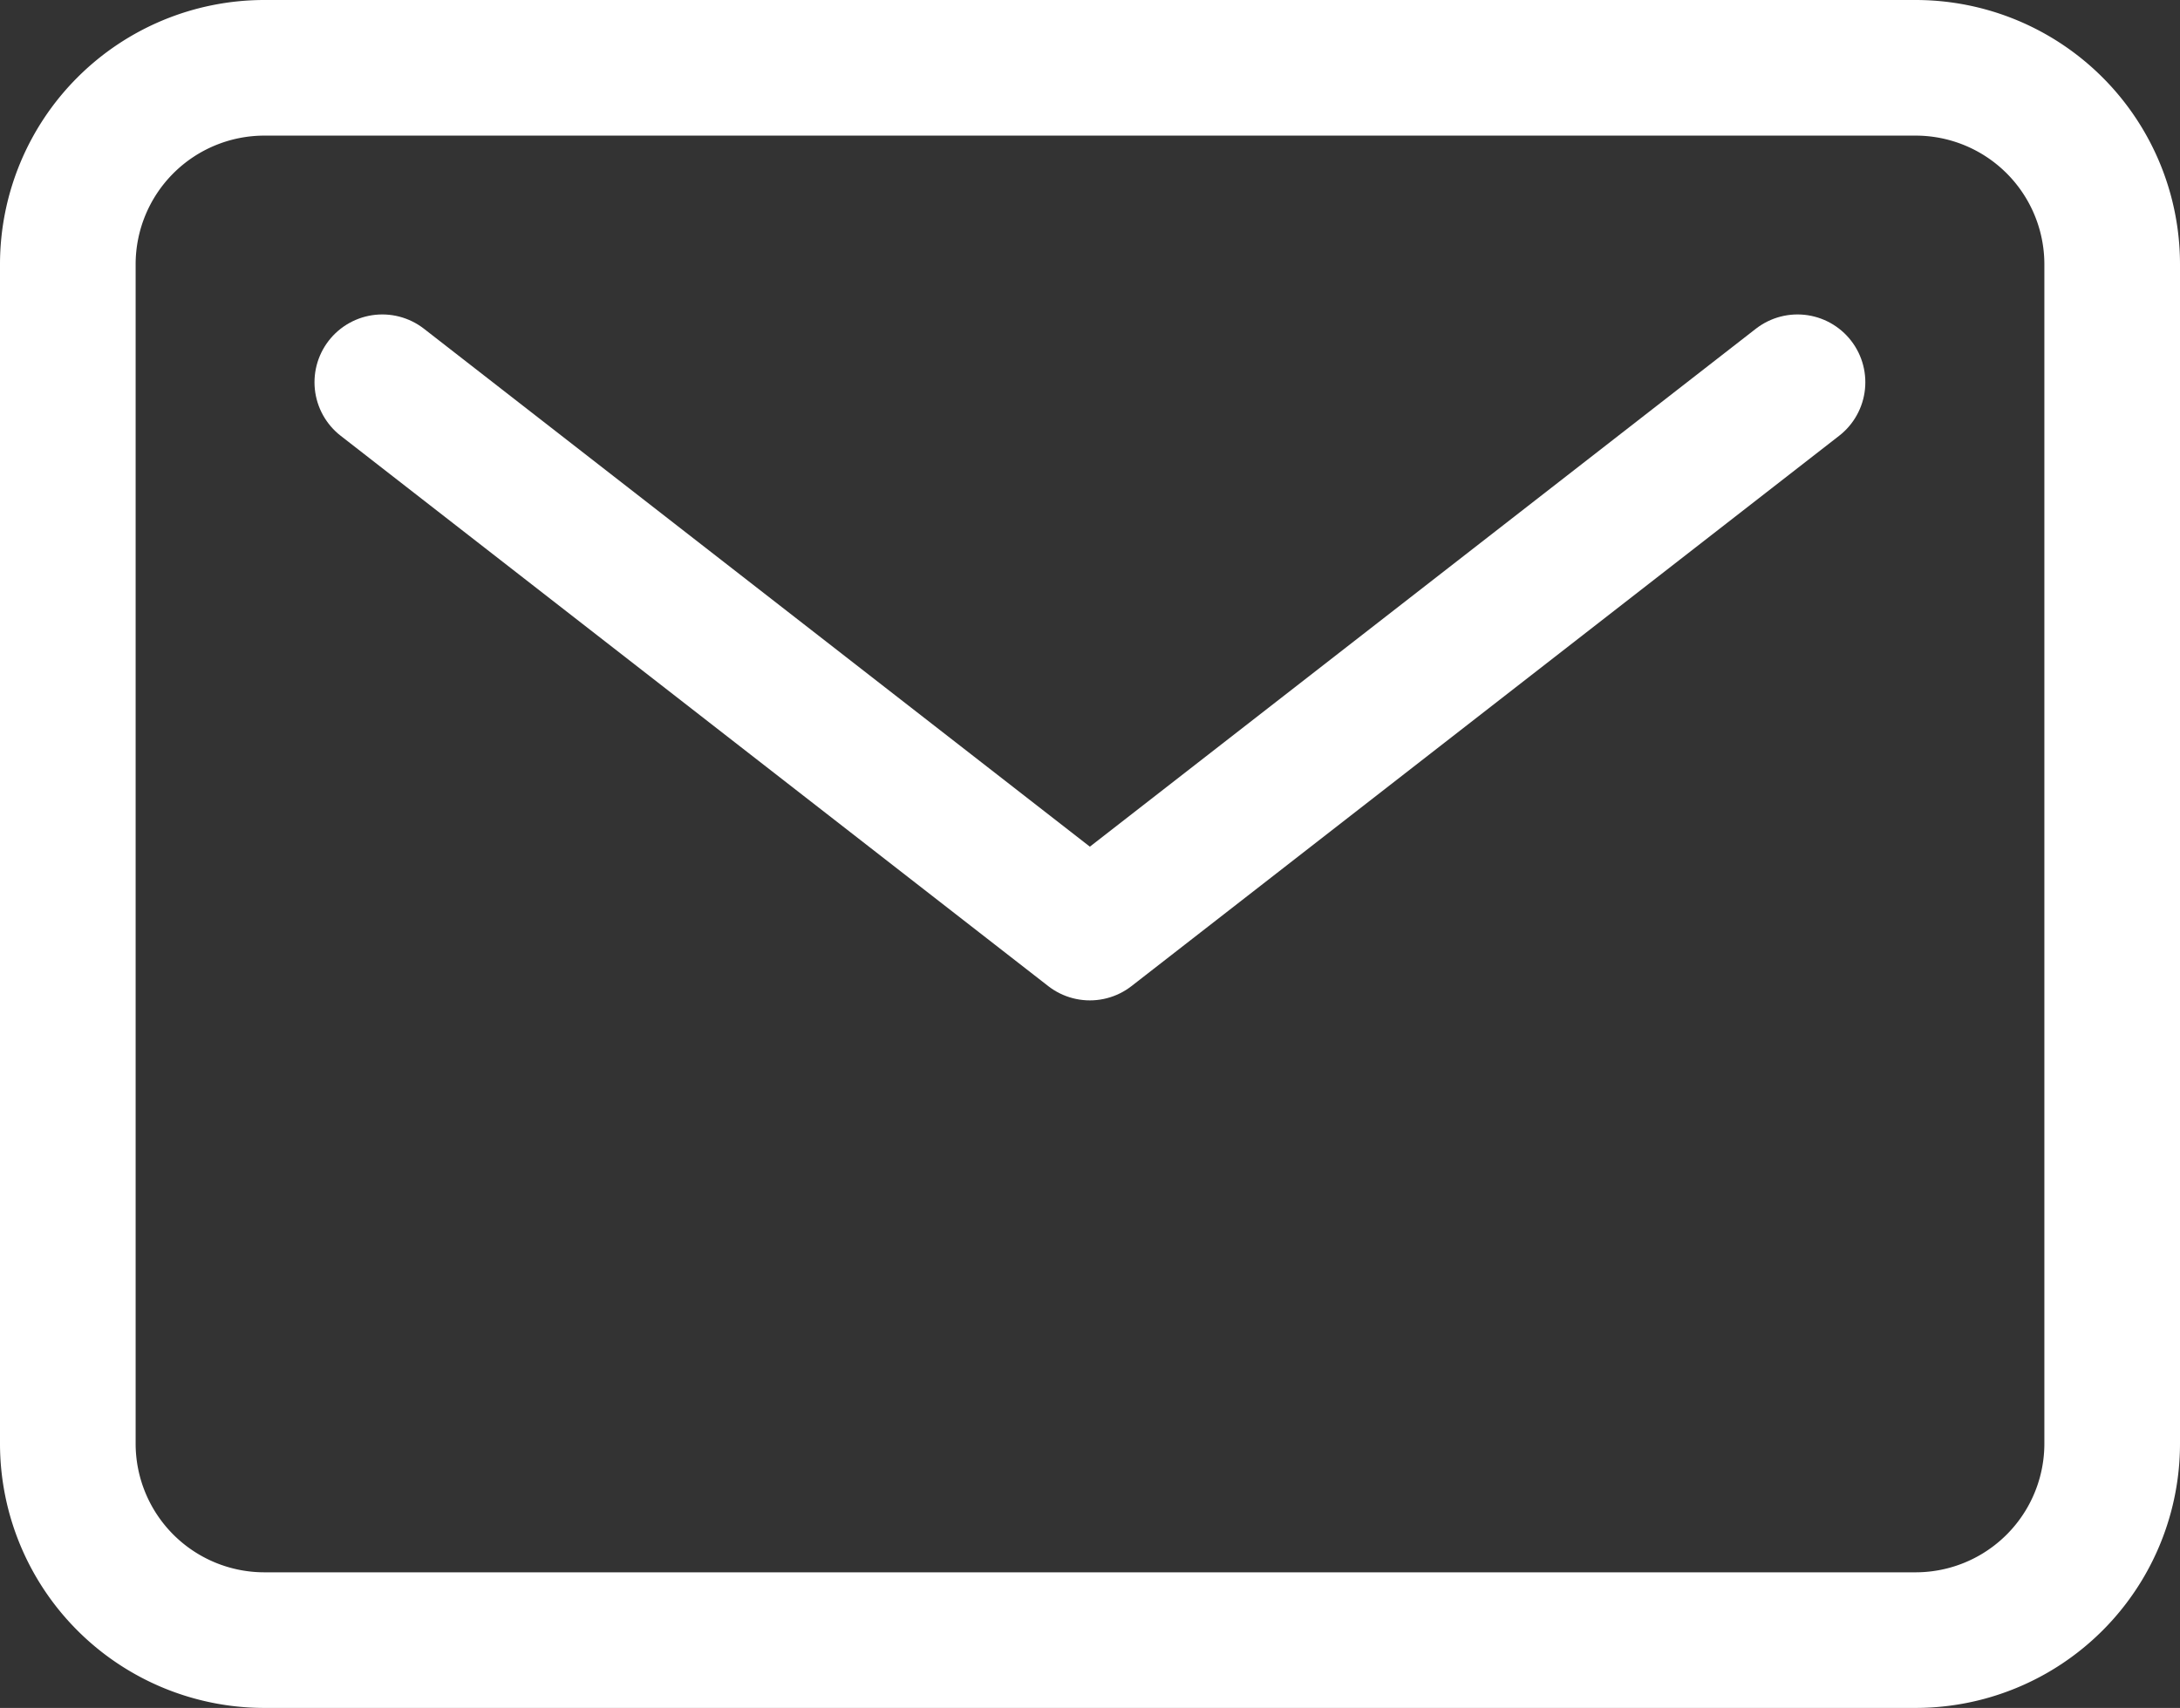
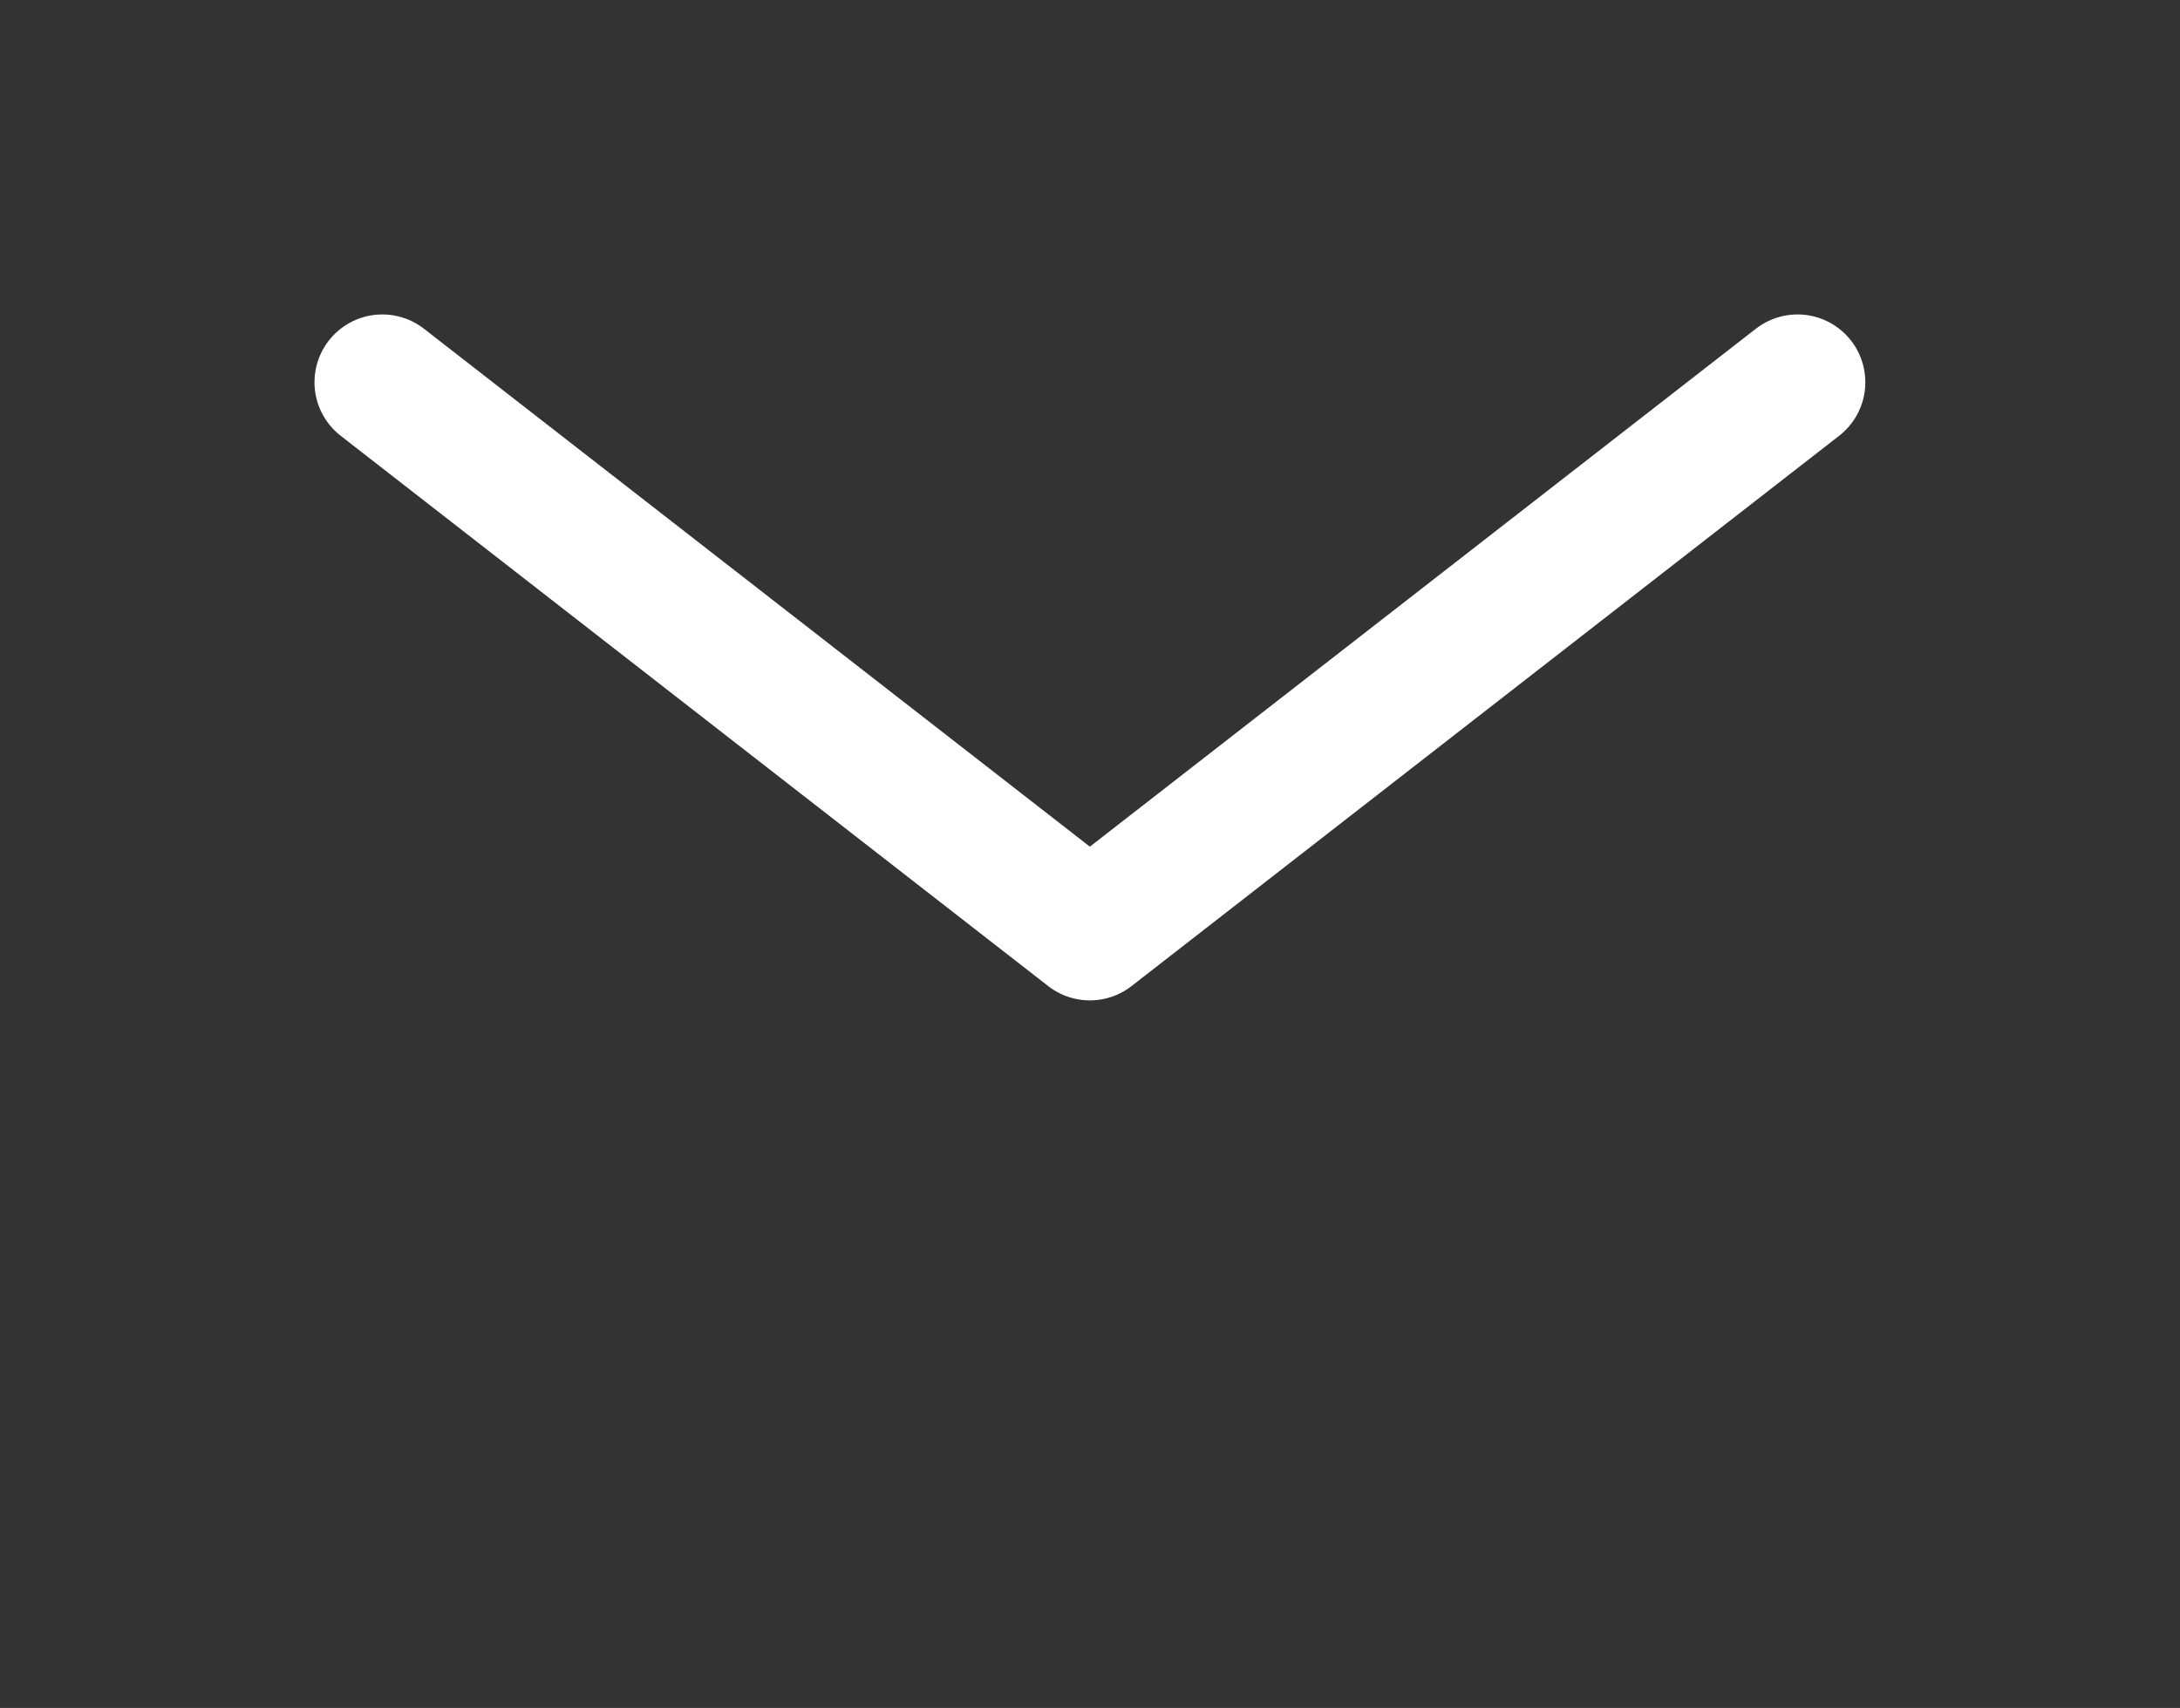
<svg xmlns="http://www.w3.org/2000/svg" width="24.109" height="18.891" viewBox="0 0 24.109 18.891">
  <rect x="0" y="0" width="24.109" height="18.891" fill="#333333" stroke="none" />
  <g id="Icon_ion-mail-outline" data-name="Icon ion-mail-outline" transform="translate(-2.625 -6)">
-     <path id="パス_107824" data-name="パス 107824" d="M5.549,6.75H23.81a2.174,2.174,0,0,1,2.174,2.174V21.967a2.174,2.174,0,0,1-2.174,2.174H5.549a2.174,2.174,0,0,1-2.174-2.174V8.924A2.174,2.174,0,0,1,5.549,6.75Z" transform="translate(0 0)" fill="none" stroke="#fff" stroke-linecap="round" stroke-linejoin="round" stroke-width="1.5" />
    <path id="パス_107825" data-name="パス 107825" d="M7.875,11.25,15.7,17.337l7.826-6.087" transform="translate(-1.022 -1.022)" fill="none" stroke="#fff" stroke-linecap="round" stroke-linejoin="round" stroke-width="1.5" />
  </g>
</svg>